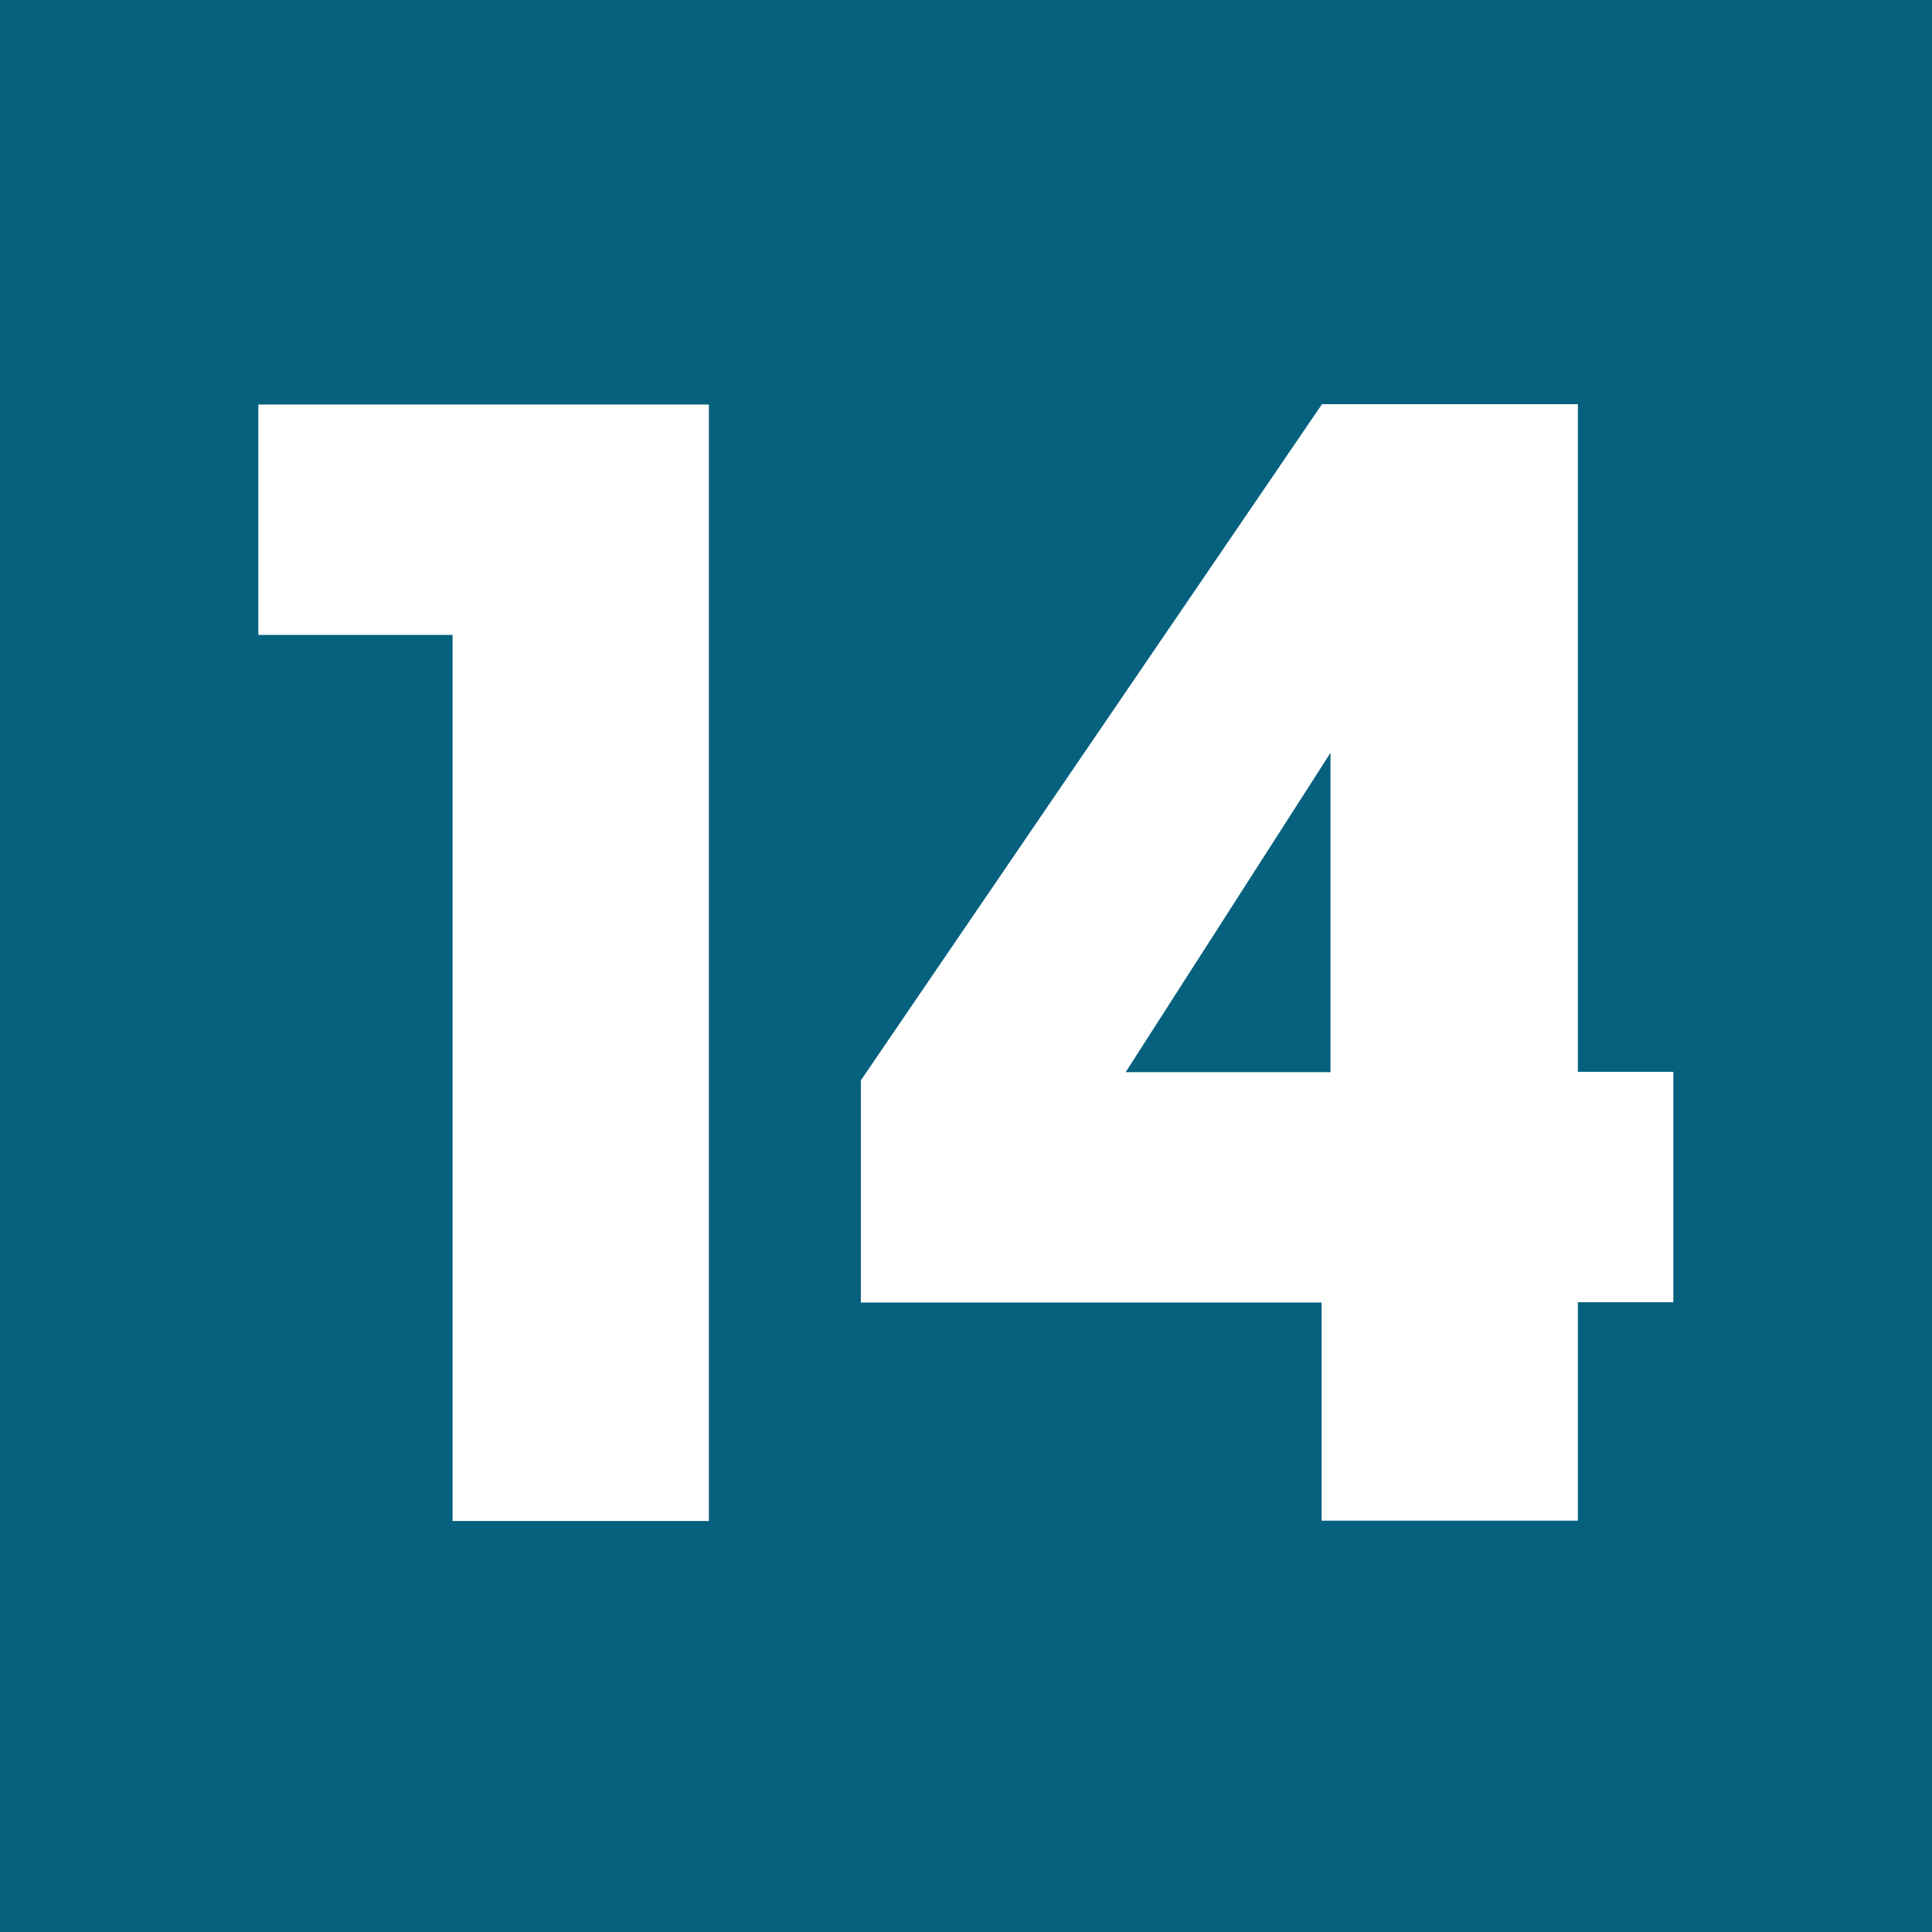
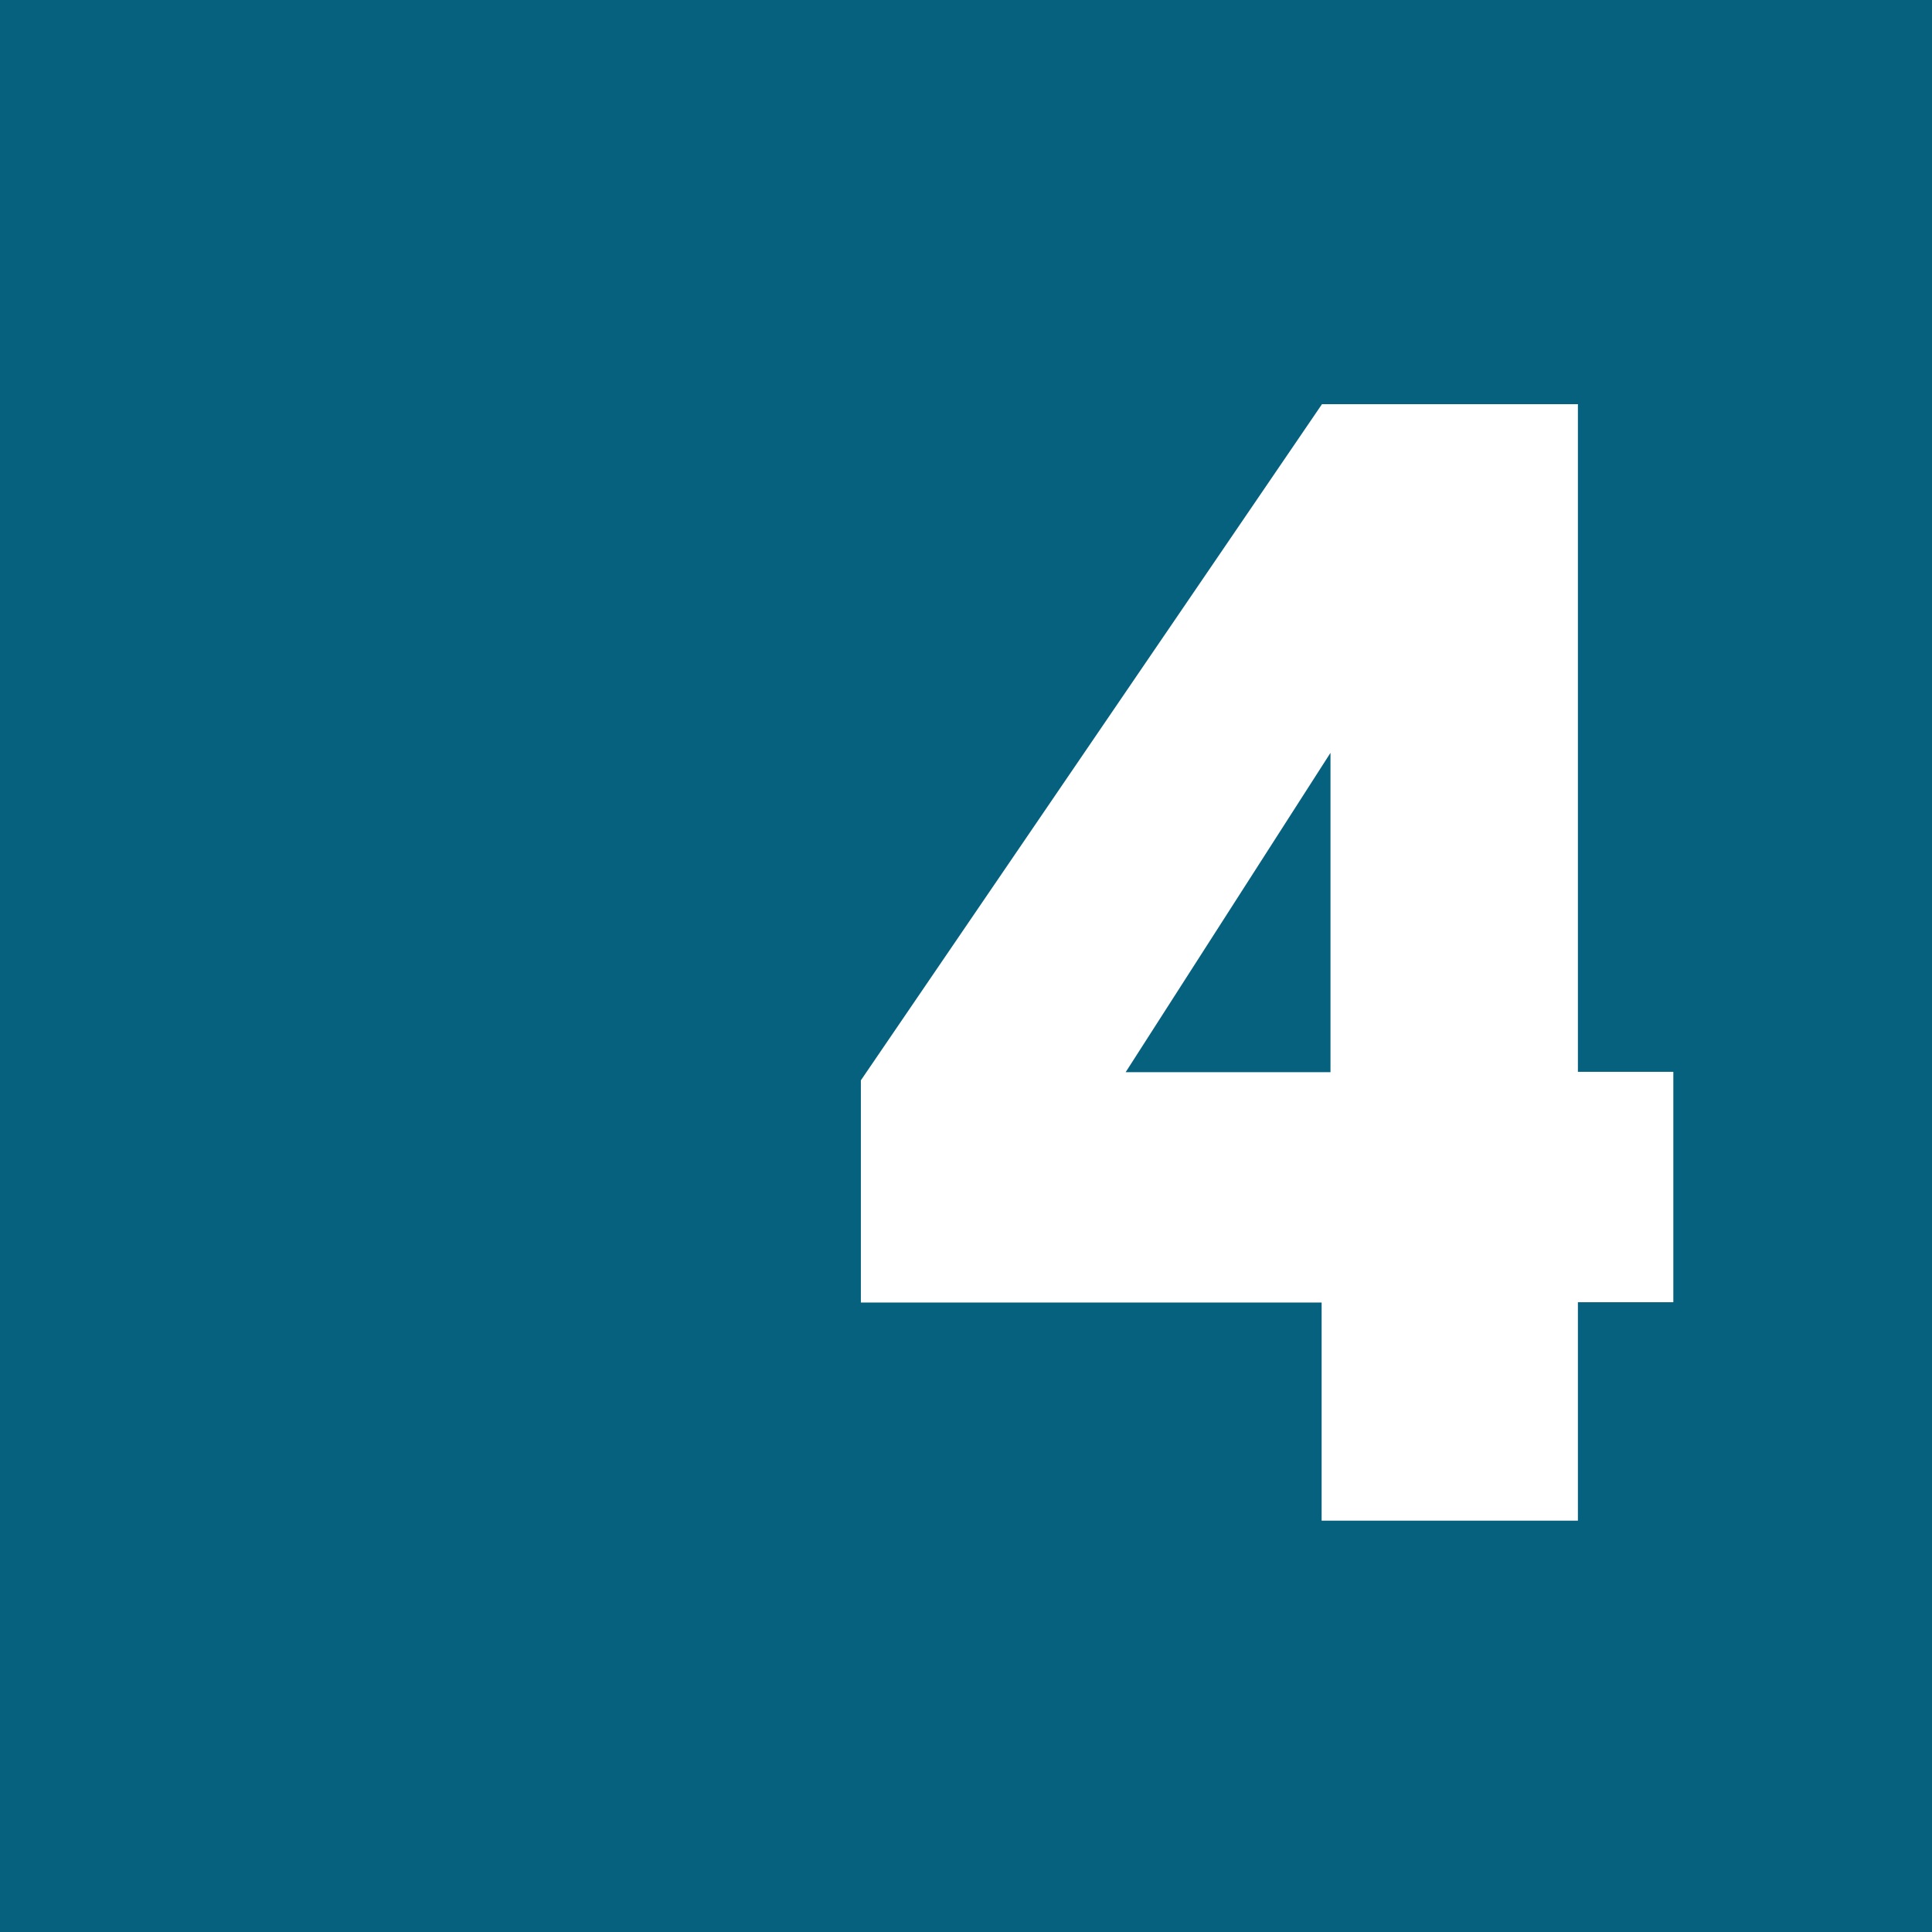
<svg xmlns="http://www.w3.org/2000/svg" version="1.1" id="Calque_1" x="0px" y="0px" viewBox="0 0 566.9 566.9" style="enable-background:new 0 0 566.9 566.9;" xml:space="preserve">
  <style type="text/css">
	.st0{fill:#05617E;}
	.st1{fill:#FFFFFF;}
</style>
  <rect class="st0" width="566.9" height="566.9" />
  <g>
-     <path class="st1" d="M132.9,186.3H75.8v-67.6h132.2v327.6h-75.2V186.3z" />
    <path class="st1" d="M387.9,382.2H252.6V317l135.3-198.4H463v195.9h28v67.6h-28v64.1h-75.2V382.2z M390.4,314.6v-93.7l-60.1,93.7   H390.4z" />
  </g>
</svg>